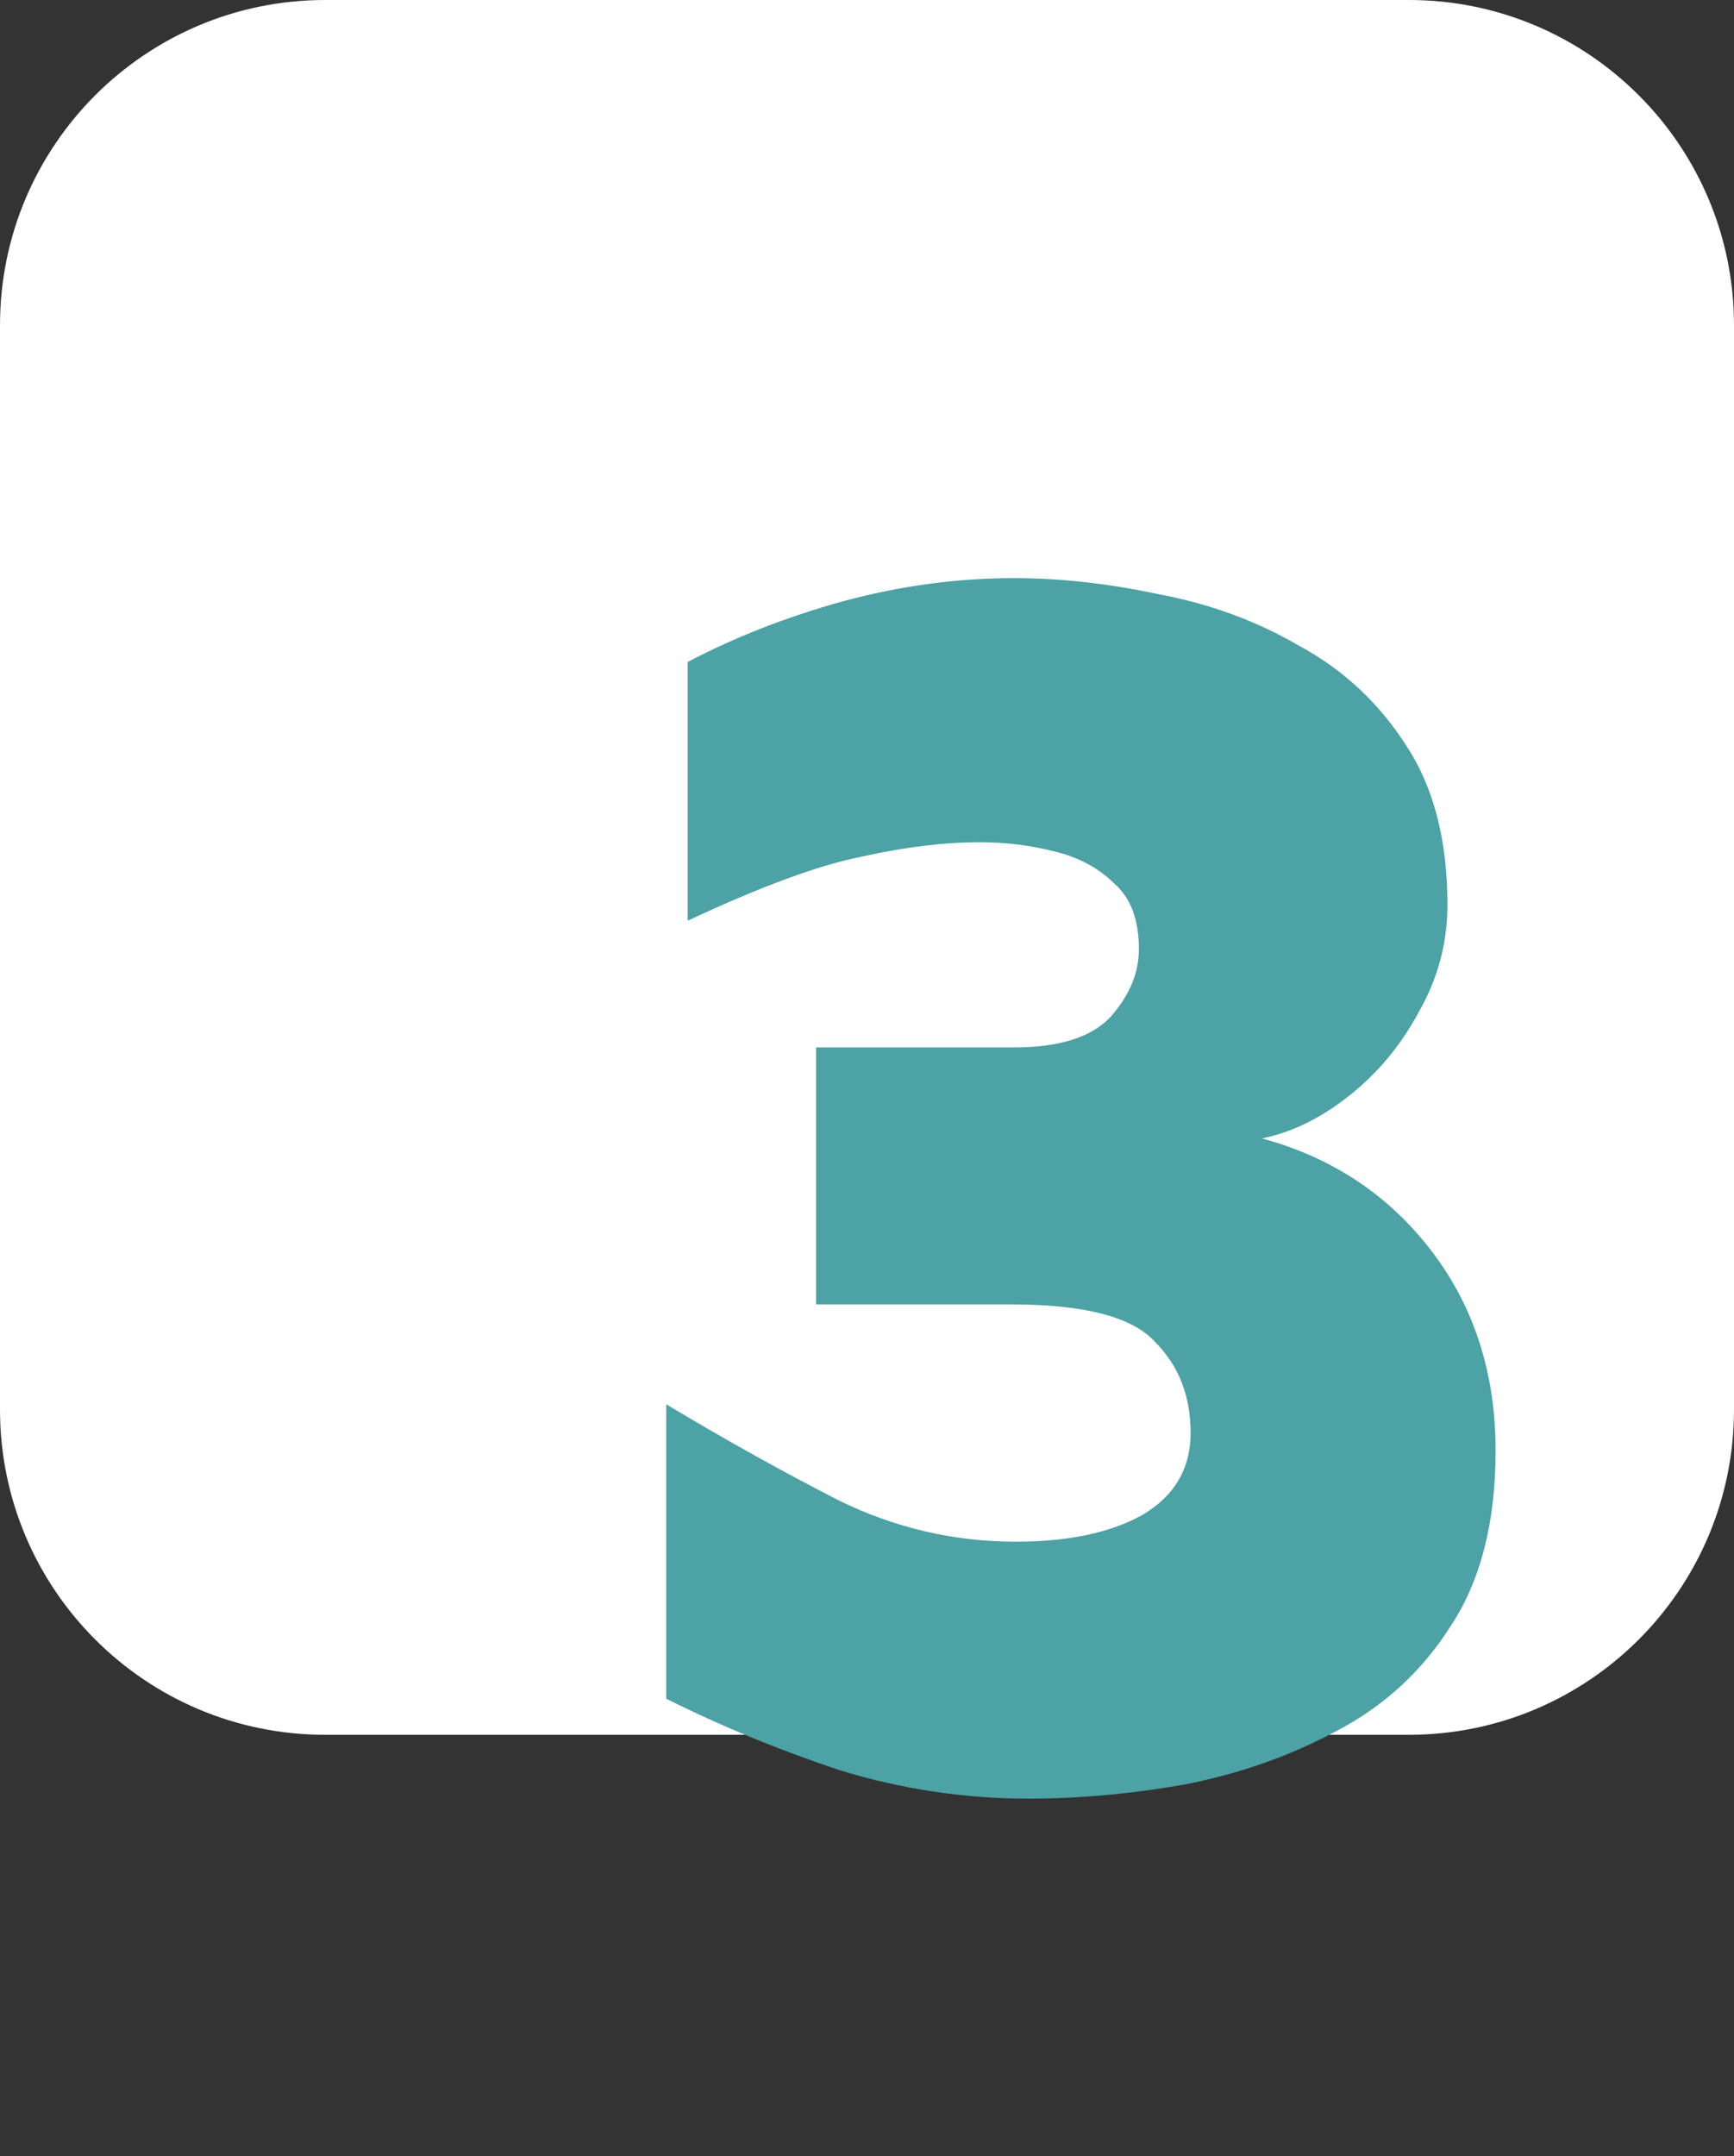
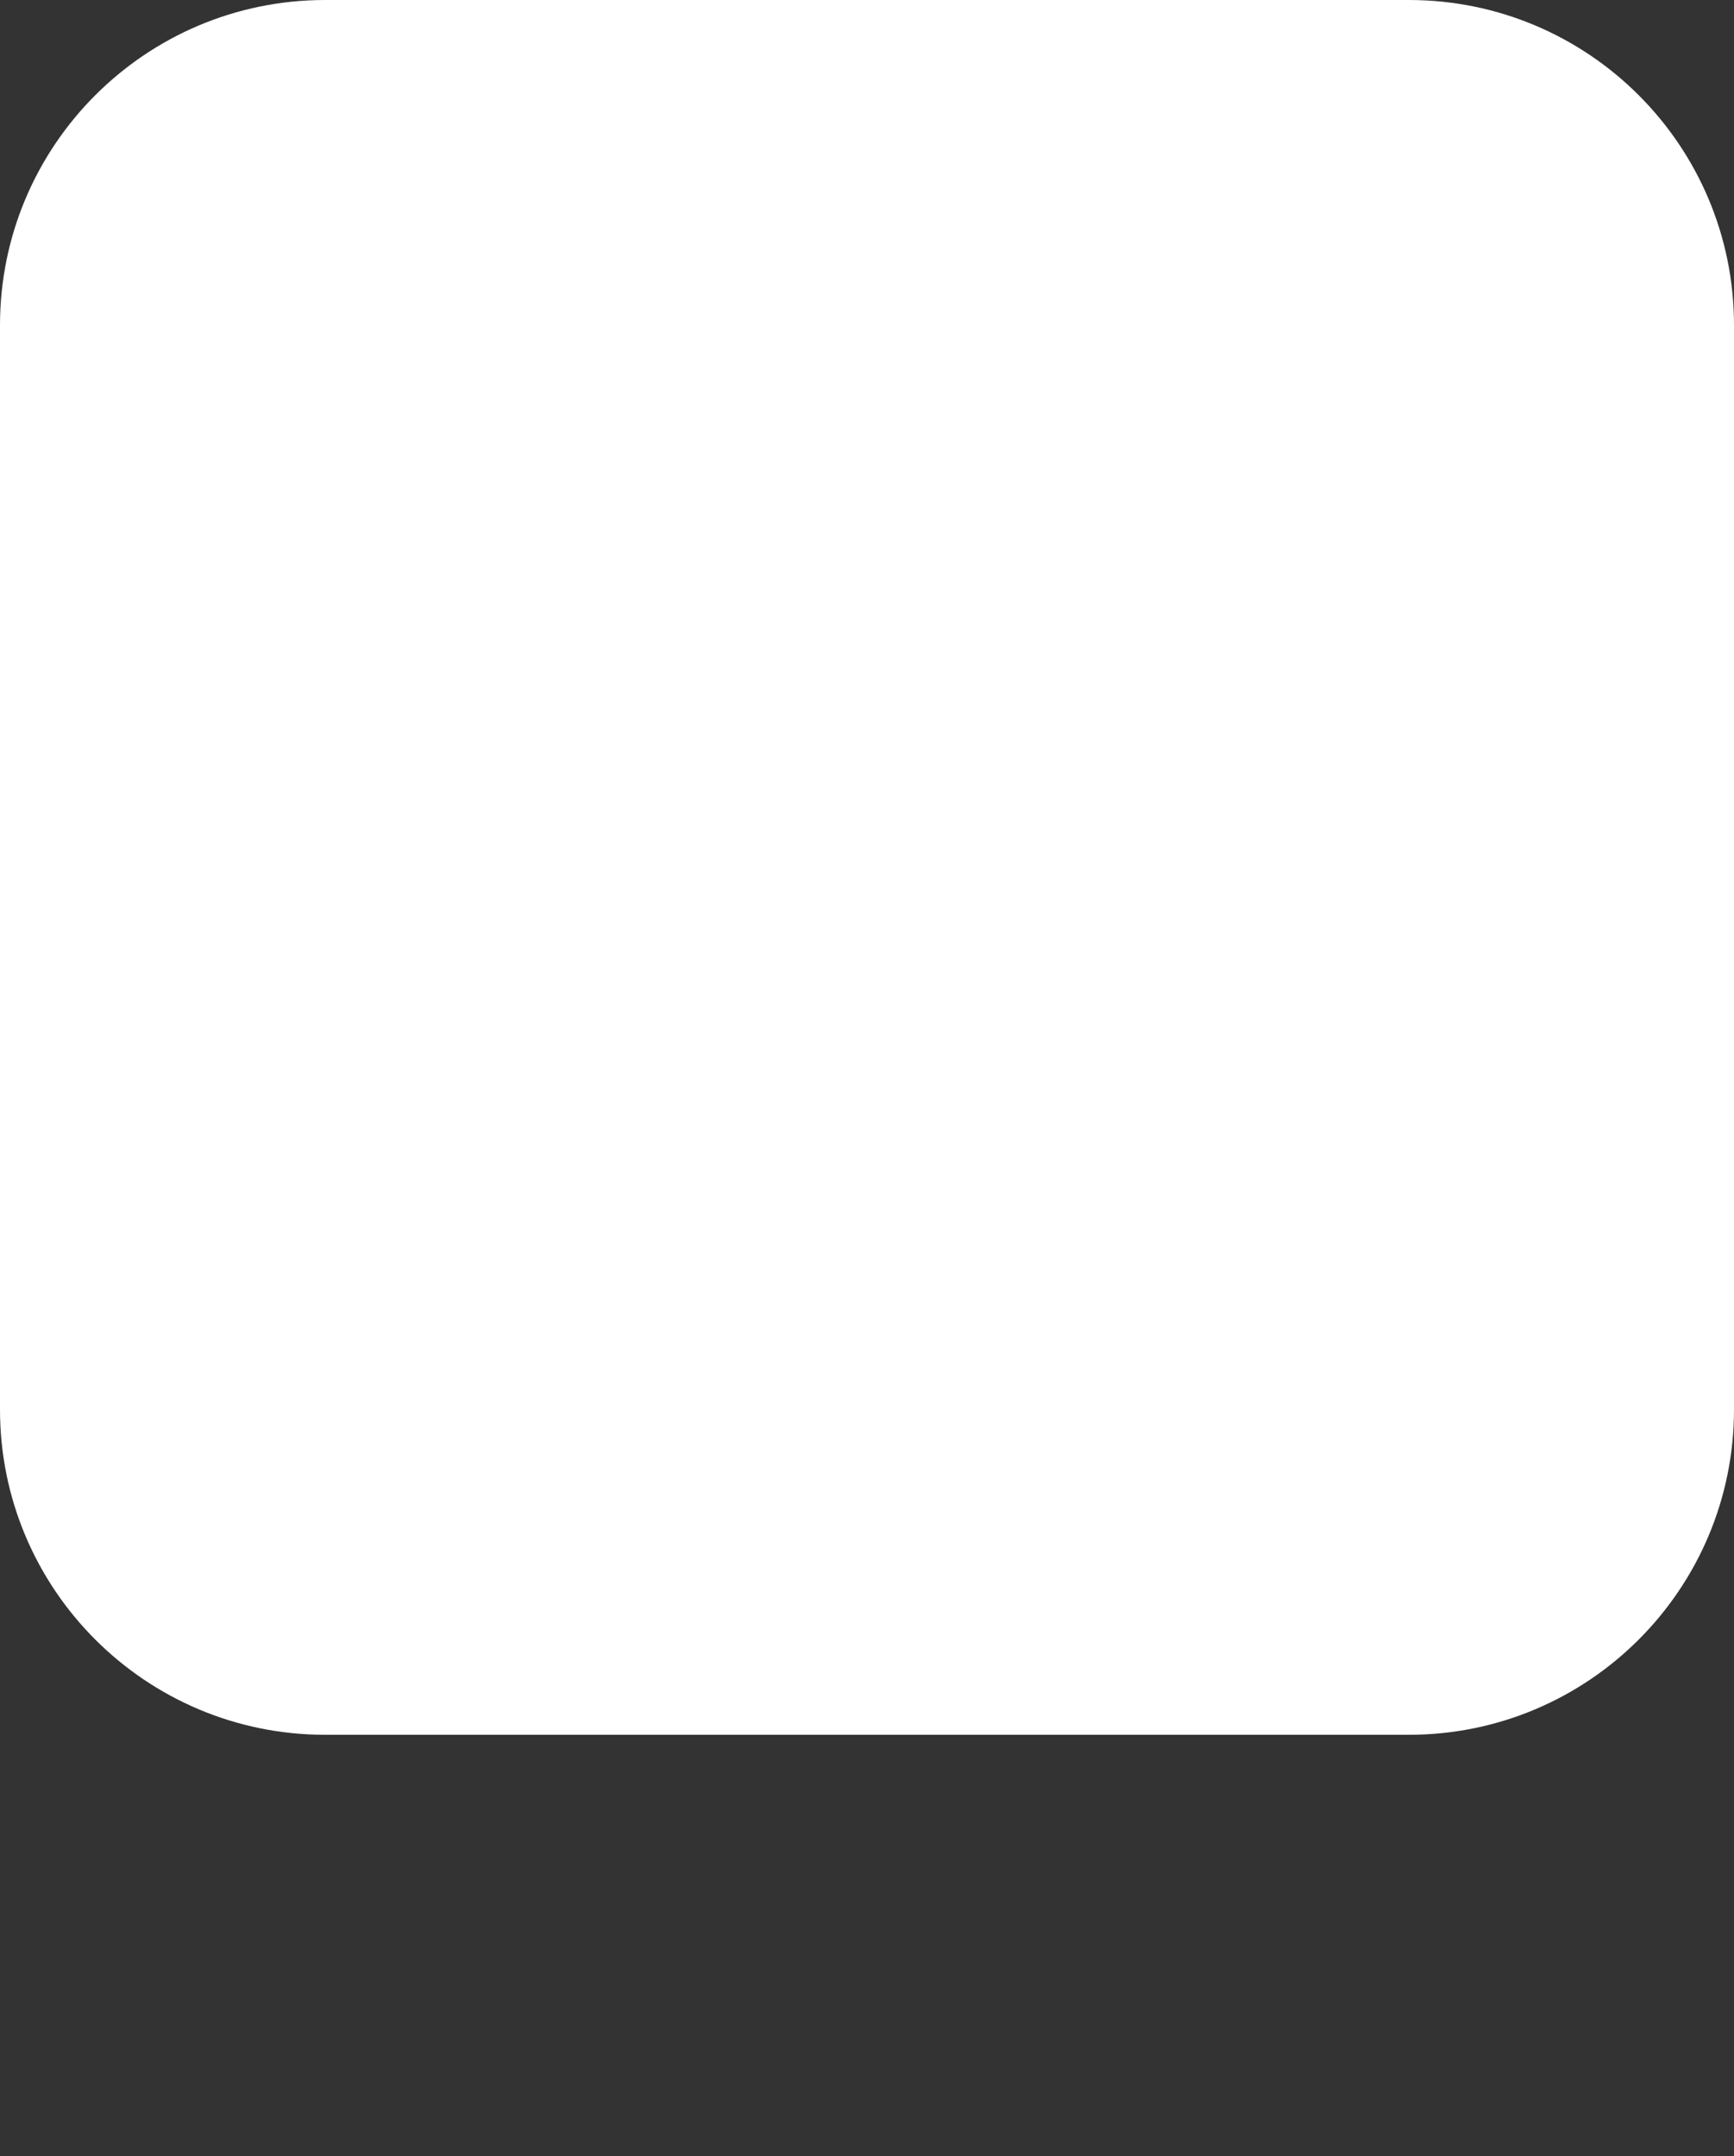
<svg xmlns="http://www.w3.org/2000/svg" width="70" height="87" viewBox="0 0 70 87" fill="none">
  <rect x="0" y="0" width="70" height="87" fill="#333333" stroke="none" />
  <path d="M56.875 70H13.125C5.876 70 0 64.124 0 56.875V13.125C0 5.876 5.876 0 13.125 0H56.875C64.124 0 70 5.876 70 13.125V56.875C70 64.124 64.124 70 56.875 70Z" fill="white" />
-   <path d="M41.512 72.576C38.92 72.576 36.376 72.192 33.88 71.424C31.432 70.608 29.104 69.648 26.896 68.544V56.664C29.296 58.104 31.624 59.4 33.88 60.552C36.136 61.656 38.512 62.208 41.008 62.208C43.12 62.208 44.824 61.848 46.12 61.128C47.416 60.36 48.064 59.256 48.064 57.816C48.064 56.328 47.584 55.104 46.624 54.144C45.712 53.136 43.768 52.632 40.792 52.632H32.944V42.264H40.936C42.76 42.264 44.056 41.856 44.824 41.04C45.592 40.176 45.976 39.264 45.976 38.304C45.976 37.104 45.64 36.216 44.968 35.64C44.344 35.016 43.528 34.584 42.52 34.344C41.56 34.104 40.576 33.984 39.568 33.984C38.128 33.984 36.544 34.176 34.816 34.56C33.088 34.896 30.736 35.76 27.76 37.152V26.712C29.68 25.704 31.768 24.888 34.024 24.264C36.328 23.64 38.632 23.328 40.936 23.328C42.808 23.328 44.752 23.544 46.768 23.976C48.832 24.36 50.728 25.056 52.456 26.064C54.232 27.024 55.672 28.368 56.776 30.096C57.88 31.776 58.432 33.912 58.432 36.504C58.432 38.04 58.048 39.48 57.28 40.824C56.56 42.168 55.624 43.296 54.472 44.208C53.32 45.12 52.144 45.696 50.944 45.936C53.776 46.704 56.056 48.216 57.784 50.472C59.512 52.728 60.376 55.416 60.376 58.536C60.376 61.416 59.776 63.768 58.576 65.592C57.424 67.416 55.888 68.832 53.968 69.84C52.096 70.848 50.056 71.568 47.848 72C45.688 72.384 43.576 72.576 41.512 72.576Z" fill="#4CA2A4" />
</svg>